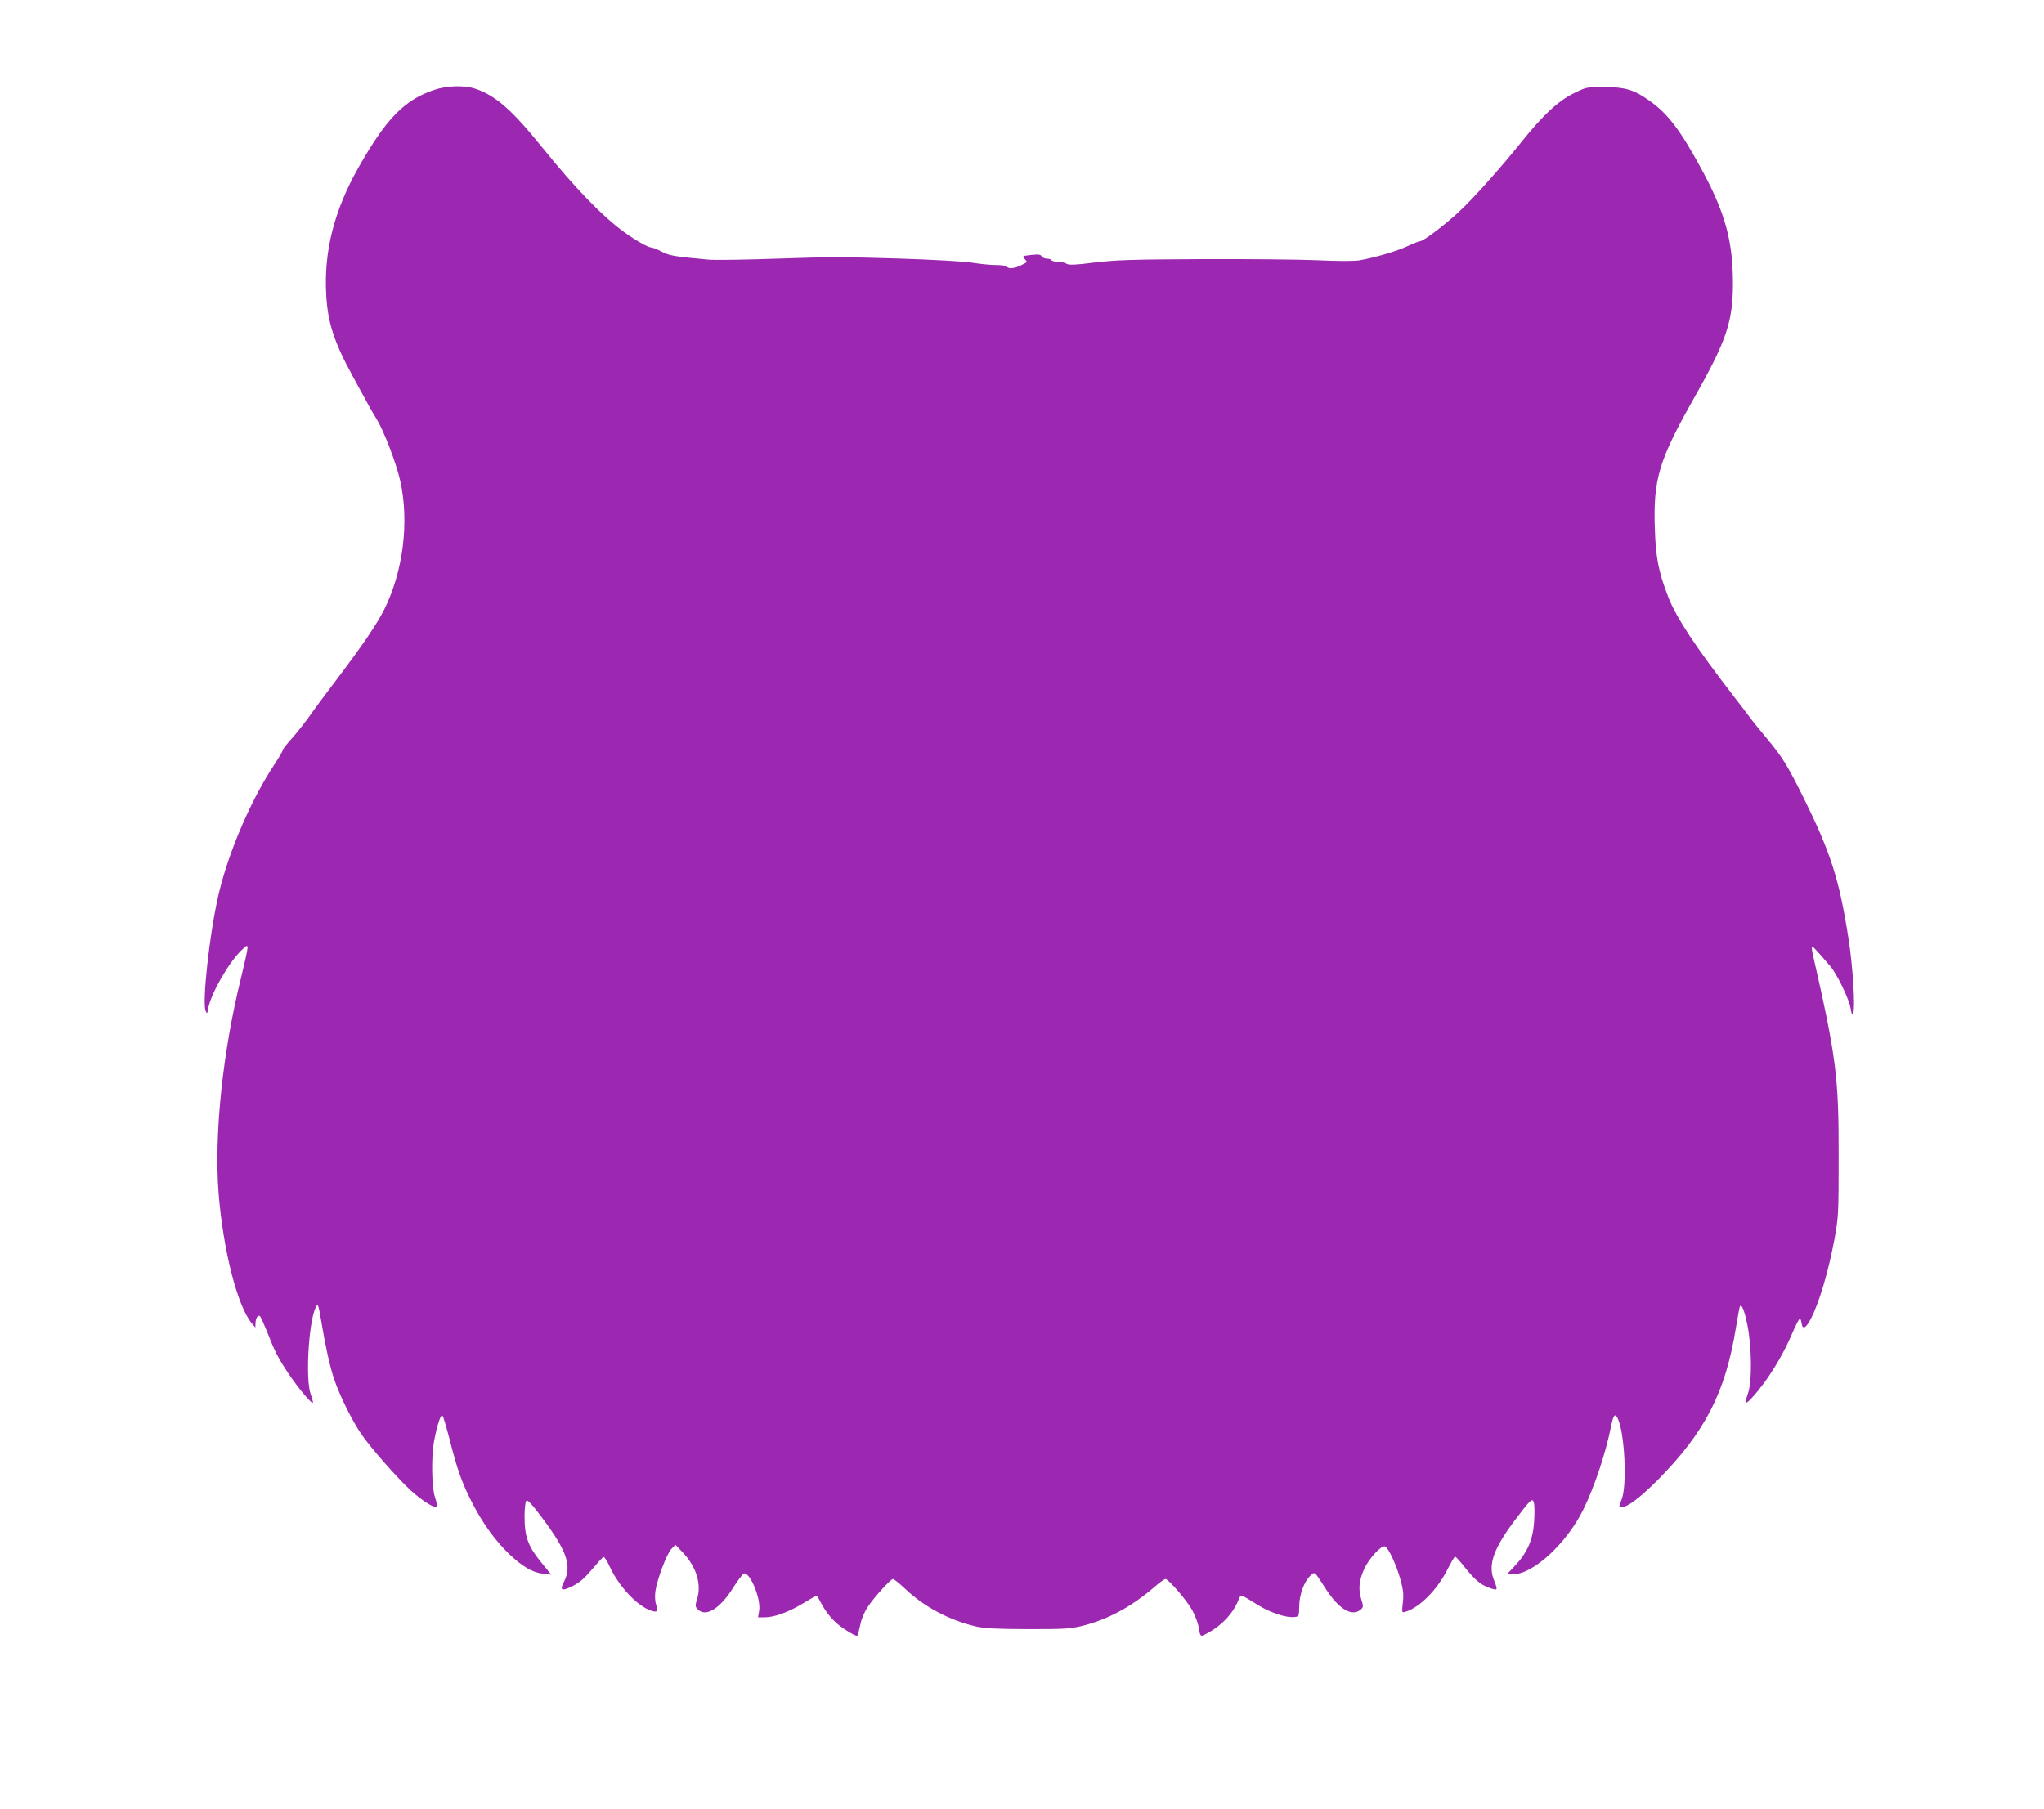
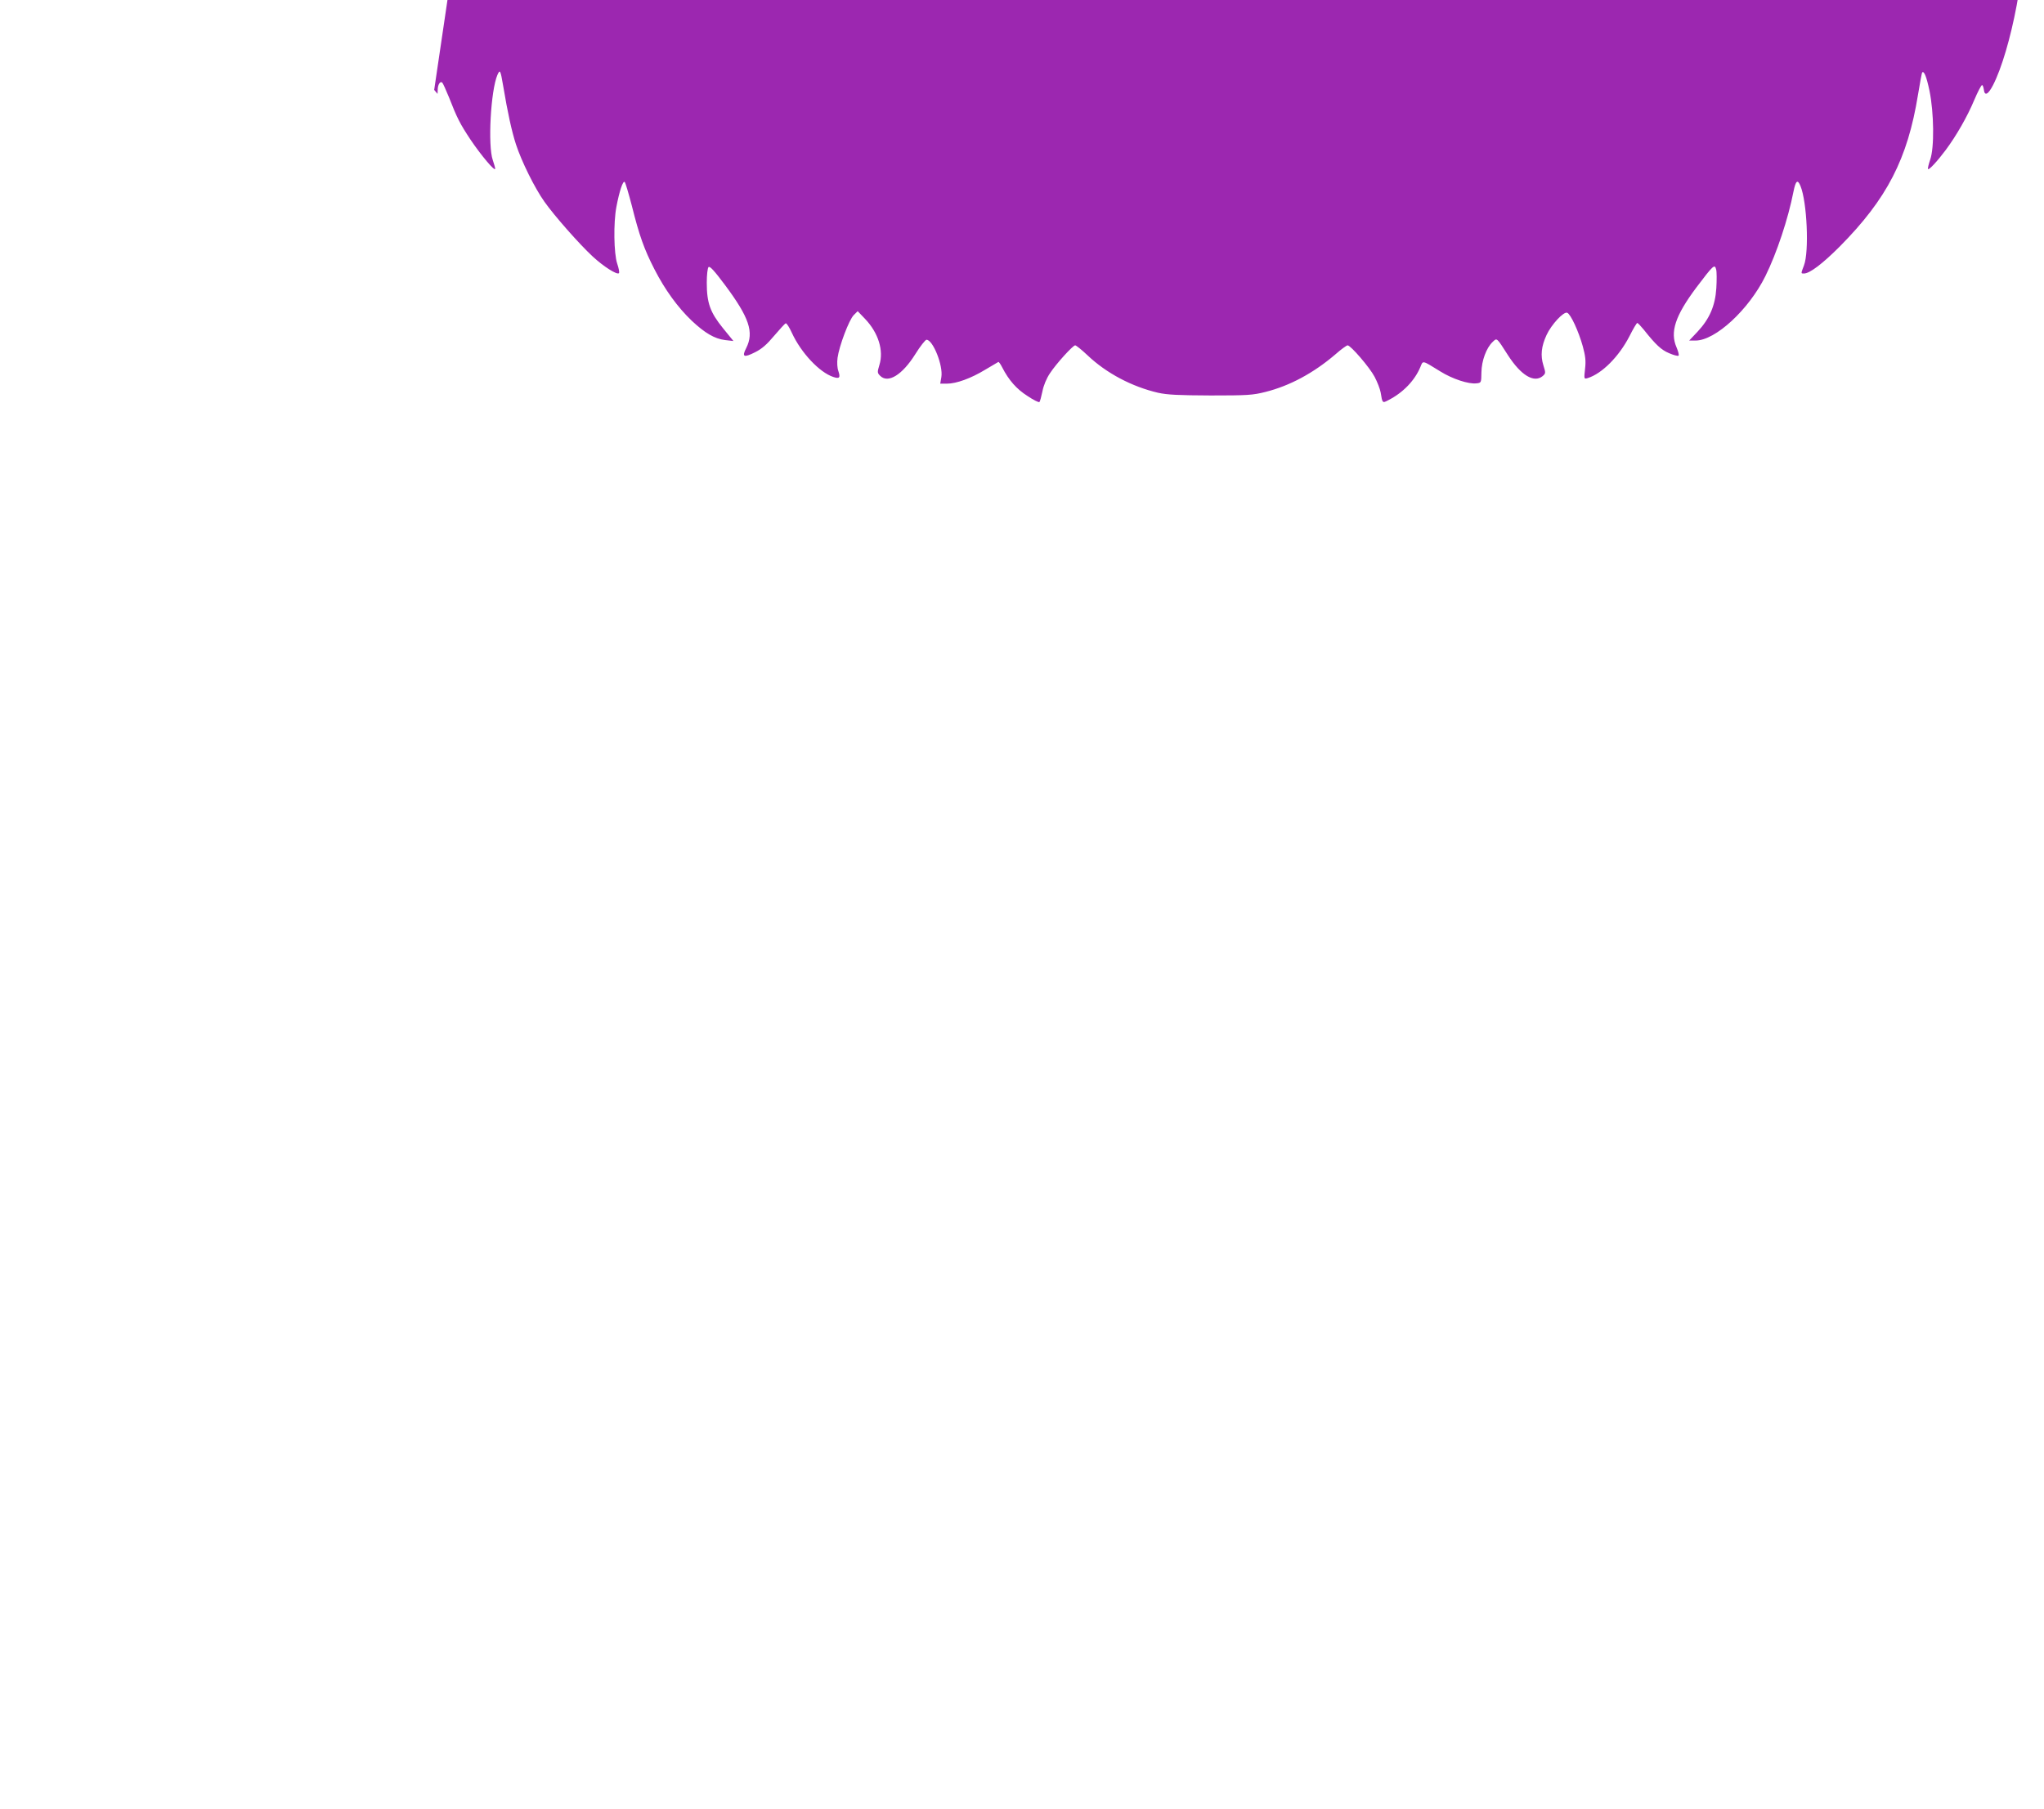
<svg xmlns="http://www.w3.org/2000/svg" version="1.0" width="1280pt" height="1133pt" viewBox="0 0 1280 1133" preserveAspectRatio="xMidYMid meet">
  <g transform="translate(0,1133) scale(0.1,-0.1)" fill="#9c27b0" stroke="none">
-     <path d="M2719 10767 c-188 -64 -300 -179 -474 -486 -153 -270 -218 -527 -202 -800 10 -174 49 -293 165 -506 104 -192 126 -231 150 -269 45 -73 122 -272 148 -386 58 -257 19 -571 -101 -810 -46 -91 -137 -225 -299 -439 -72 -95 -138 -184 -146 -196 -36 -53 -107 -144 -147 -187 -23 -26 -43 -52 -43 -58 0 -6 -22 -43 -48 -83 -149 -221 -297 -567 -356 -832 -55 -242 -100 -658 -79 -715 10 -23 10 -22 17 15 18 93 126 282 205 360 37 36 41 37 41 17 0 -13 -18 -94 -39 -180 -116 -466 -171 -987 -142 -1357 29 -358 118 -708 209 -815 l21 -25 1 25 c0 33 16 58 29 45 5 -6 23 -46 41 -90 52 -133 69 -166 135 -266 66 -98 154 -203 155 -183 0 6 -7 31 -15 54 -32 90 -13 436 29 534 16 36 19 31 36 -69 28 -168 54 -286 80 -366 35 -107 117 -273 178 -359 62 -88 217 -264 302 -343 69 -64 153 -117 165 -105 4 4 -1 31 -11 60 -21 63 -24 256 -5 355 18 96 41 167 52 156 5 -5 24 -70 44 -146 48 -192 78 -275 142 -400 66 -129 146 -239 234 -323 82 -77 143 -113 209 -121 l52 -6 -66 81 c-80 99 -101 158 -101 284 0 51 5 92 11 98 8 8 35 -21 103 -112 152 -204 183 -296 133 -395 -29 -56 -15 -62 56 -26 42 21 73 48 119 103 35 41 67 76 72 78 6 2 23 -25 39 -60 57 -124 172 -247 259 -276 39 -13 46 -5 32 37 -7 19 -9 53 -5 83 10 74 72 238 101 267 l25 25 46 -48 c84 -88 118 -199 90 -289 -14 -46 -13 -50 5 -68 49 -49 138 5 220 136 31 50 63 90 70 90 40 0 105 -161 93 -234 l-7 -41 42 0 c59 0 150 33 239 87 42 25 79 47 83 49 3 1 14 -14 24 -34 41 -80 90 -136 158 -179 37 -25 71 -42 75 -38 4 3 12 34 19 67 7 37 26 82 47 113 40 61 144 175 158 175 6 0 41 -28 78 -63 118 -112 278 -196 441 -234 59 -13 127 -16 329 -17 230 0 264 2 343 22 152 38 301 118 438 235 36 32 71 57 77 57 19 0 138 -138 169 -197 17 -32 34 -76 38 -98 11 -68 11 -68 47 -49 93 47 167 124 202 209 17 41 9 43 124 -28 77 -48 178 -81 227 -75 30 3 30 4 31 68 1 74 31 154 70 191 28 27 24 30 97 -84 81 -125 162 -174 216 -130 20 17 20 20 5 68 -19 61 -13 119 20 190 30 65 107 148 129 139 22 -8 72 -117 98 -211 16 -59 20 -90 14 -140 -7 -65 -7 -65 17 -58 89 28 195 134 261 262 23 46 45 83 49 83 4 0 22 -19 40 -41 76 -96 111 -128 159 -148 27 -12 54 -19 59 -16 5 3 -1 26 -12 52 -42 96 -9 197 123 374 108 143 116 150 125 114 4 -15 4 -68 1 -117 -7 -111 -43 -193 -118 -273 l-52 -55 40 0 c124 0 333 193 437 403 71 143 143 360 176 529 14 70 26 80 44 36 41 -99 55 -411 22 -497 -20 -53 -20 -51 0 -51 36 0 116 61 224 169 296 299 425 549 490 951 12 74 24 137 26 139 12 12 27 -25 46 -115 28 -137 31 -357 4 -432 -10 -29 -16 -55 -13 -58 6 -7 58 49 111 120 66 89 134 207 178 312 22 52 44 94 49 94 4 0 9 -12 11 -27 5 -44 27 -33 58 27 54 105 110 297 148 500 25 140 26 158 26 515 1 495 -15 623 -158 1250 -8 33 -12 62 -9 65 4 4 22 -14 113 -120 43 -49 120 -209 129 -266 6 -37 10 -45 16 -31 14 33 -2 298 -30 472 -57 367 -111 535 -282 881 -100 201 -131 252 -233 374 -39 47 -86 104 -103 128 -18 24 -57 76 -88 115 -253 328 -372 508 -423 640 -60 155 -77 244 -83 423 -11 313 25 432 249 827 197 348 239 471 240 702 1 275 -48 454 -202 735 -130 239 -207 339 -323 421 -97 68 -149 83 -282 84 -109 0 -112 -1 -189 -39 -98 -48 -193 -136 -329 -306 -132 -164 -296 -348 -387 -433 -82 -78 -225 -187 -245 -187 -7 0 -43 -14 -79 -31 -70 -33 -211 -74 -306 -90 -33 -5 -136 -5 -260 1 -113 5 -437 8 -720 7 -440 -2 -538 -5 -673 -21 -125 -16 -163 -17 -178 -8 -10 7 -34 12 -53 12 -19 0 -38 5 -41 10 -3 6 -17 10 -30 10 -13 0 -28 7 -32 15 -6 11 -21 13 -66 8 -55 -6 -57 -7 -41 -24 20 -22 20 -20 -25 -42 -38 -19 -77 -22 -86 -7 -3 6 -34 10 -68 10 -34 0 -102 7 -152 15 -53 8 -246 19 -470 26 -308 10 -450 10 -747 -1 -201 -7 -397 -10 -435 -6 -216 20 -242 25 -290 50 -26 14 -56 26 -65 26 -20 0 -102 47 -173 99 -134 98 -304 273 -508 526 -190 236 -294 327 -420 369 -69 23 -178 20 -258 -7z" />
+     <path d="M2719 10767 l21 -25 1 25 c0 33 16 58 29 45 5 -6 23 -46 41 -90 52 -133 69 -166 135 -266 66 -98 154 -203 155 -183 0 6 -7 31 -15 54 -32 90 -13 436 29 534 16 36 19 31 36 -69 28 -168 54 -286 80 -366 35 -107 117 -273 178 -359 62 -88 217 -264 302 -343 69 -64 153 -117 165 -105 4 4 -1 31 -11 60 -21 63 -24 256 -5 355 18 96 41 167 52 156 5 -5 24 -70 44 -146 48 -192 78 -275 142 -400 66 -129 146 -239 234 -323 82 -77 143 -113 209 -121 l52 -6 -66 81 c-80 99 -101 158 -101 284 0 51 5 92 11 98 8 8 35 -21 103 -112 152 -204 183 -296 133 -395 -29 -56 -15 -62 56 -26 42 21 73 48 119 103 35 41 67 76 72 78 6 2 23 -25 39 -60 57 -124 172 -247 259 -276 39 -13 46 -5 32 37 -7 19 -9 53 -5 83 10 74 72 238 101 267 l25 25 46 -48 c84 -88 118 -199 90 -289 -14 -46 -13 -50 5 -68 49 -49 138 5 220 136 31 50 63 90 70 90 40 0 105 -161 93 -234 l-7 -41 42 0 c59 0 150 33 239 87 42 25 79 47 83 49 3 1 14 -14 24 -34 41 -80 90 -136 158 -179 37 -25 71 -42 75 -38 4 3 12 34 19 67 7 37 26 82 47 113 40 61 144 175 158 175 6 0 41 -28 78 -63 118 -112 278 -196 441 -234 59 -13 127 -16 329 -17 230 0 264 2 343 22 152 38 301 118 438 235 36 32 71 57 77 57 19 0 138 -138 169 -197 17 -32 34 -76 38 -98 11 -68 11 -68 47 -49 93 47 167 124 202 209 17 41 9 43 124 -28 77 -48 178 -81 227 -75 30 3 30 4 31 68 1 74 31 154 70 191 28 27 24 30 97 -84 81 -125 162 -174 216 -130 20 17 20 20 5 68 -19 61 -13 119 20 190 30 65 107 148 129 139 22 -8 72 -117 98 -211 16 -59 20 -90 14 -140 -7 -65 -7 -65 17 -58 89 28 195 134 261 262 23 46 45 83 49 83 4 0 22 -19 40 -41 76 -96 111 -128 159 -148 27 -12 54 -19 59 -16 5 3 -1 26 -12 52 -42 96 -9 197 123 374 108 143 116 150 125 114 4 -15 4 -68 1 -117 -7 -111 -43 -193 -118 -273 l-52 -55 40 0 c124 0 333 193 437 403 71 143 143 360 176 529 14 70 26 80 44 36 41 -99 55 -411 22 -497 -20 -53 -20 -51 0 -51 36 0 116 61 224 169 296 299 425 549 490 951 12 74 24 137 26 139 12 12 27 -25 46 -115 28 -137 31 -357 4 -432 -10 -29 -16 -55 -13 -58 6 -7 58 49 111 120 66 89 134 207 178 312 22 52 44 94 49 94 4 0 9 -12 11 -27 5 -44 27 -33 58 27 54 105 110 297 148 500 25 140 26 158 26 515 1 495 -15 623 -158 1250 -8 33 -12 62 -9 65 4 4 22 -14 113 -120 43 -49 120 -209 129 -266 6 -37 10 -45 16 -31 14 33 -2 298 -30 472 -57 367 -111 535 -282 881 -100 201 -131 252 -233 374 -39 47 -86 104 -103 128 -18 24 -57 76 -88 115 -253 328 -372 508 -423 640 -60 155 -77 244 -83 423 -11 313 25 432 249 827 197 348 239 471 240 702 1 275 -48 454 -202 735 -130 239 -207 339 -323 421 -97 68 -149 83 -282 84 -109 0 -112 -1 -189 -39 -98 -48 -193 -136 -329 -306 -132 -164 -296 -348 -387 -433 -82 -78 -225 -187 -245 -187 -7 0 -43 -14 -79 -31 -70 -33 -211 -74 -306 -90 -33 -5 -136 -5 -260 1 -113 5 -437 8 -720 7 -440 -2 -538 -5 -673 -21 -125 -16 -163 -17 -178 -8 -10 7 -34 12 -53 12 -19 0 -38 5 -41 10 -3 6 -17 10 -30 10 -13 0 -28 7 -32 15 -6 11 -21 13 -66 8 -55 -6 -57 -7 -41 -24 20 -22 20 -20 -25 -42 -38 -19 -77 -22 -86 -7 -3 6 -34 10 -68 10 -34 0 -102 7 -152 15 -53 8 -246 19 -470 26 -308 10 -450 10 -747 -1 -201 -7 -397 -10 -435 -6 -216 20 -242 25 -290 50 -26 14 -56 26 -65 26 -20 0 -102 47 -173 99 -134 98 -304 273 -508 526 -190 236 -294 327 -420 369 -69 23 -178 20 -258 -7z" />
  </g>
</svg>